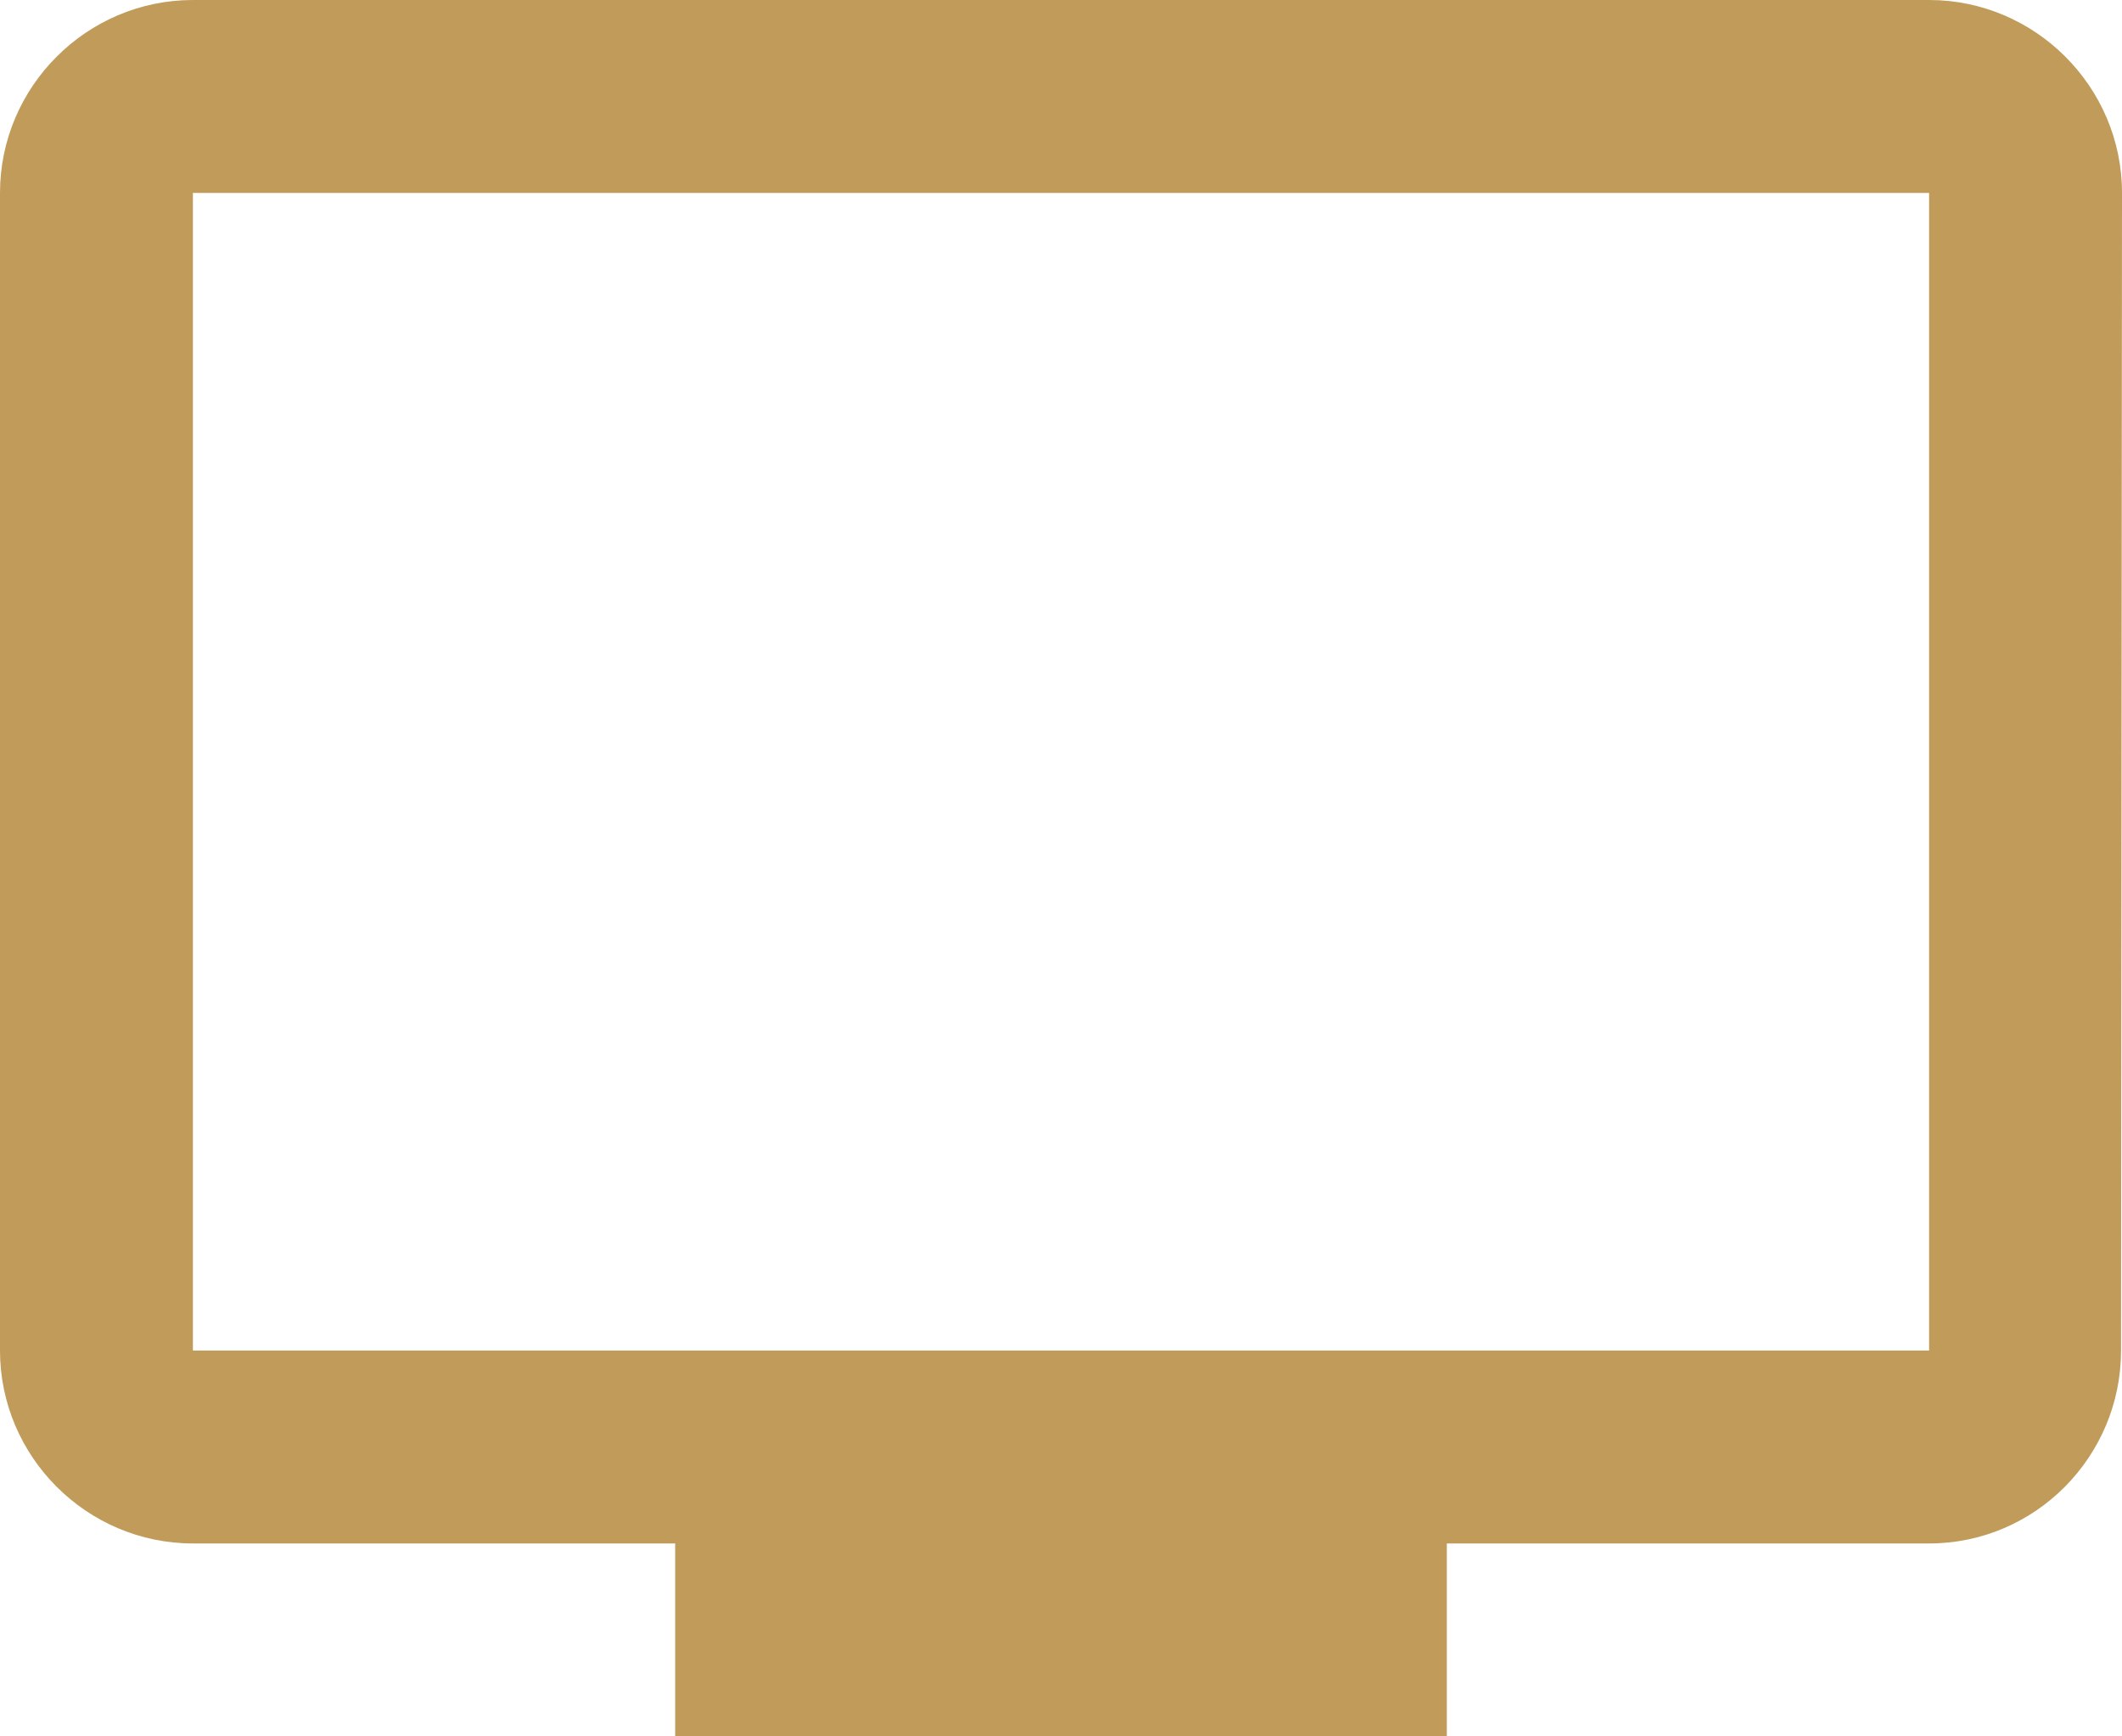
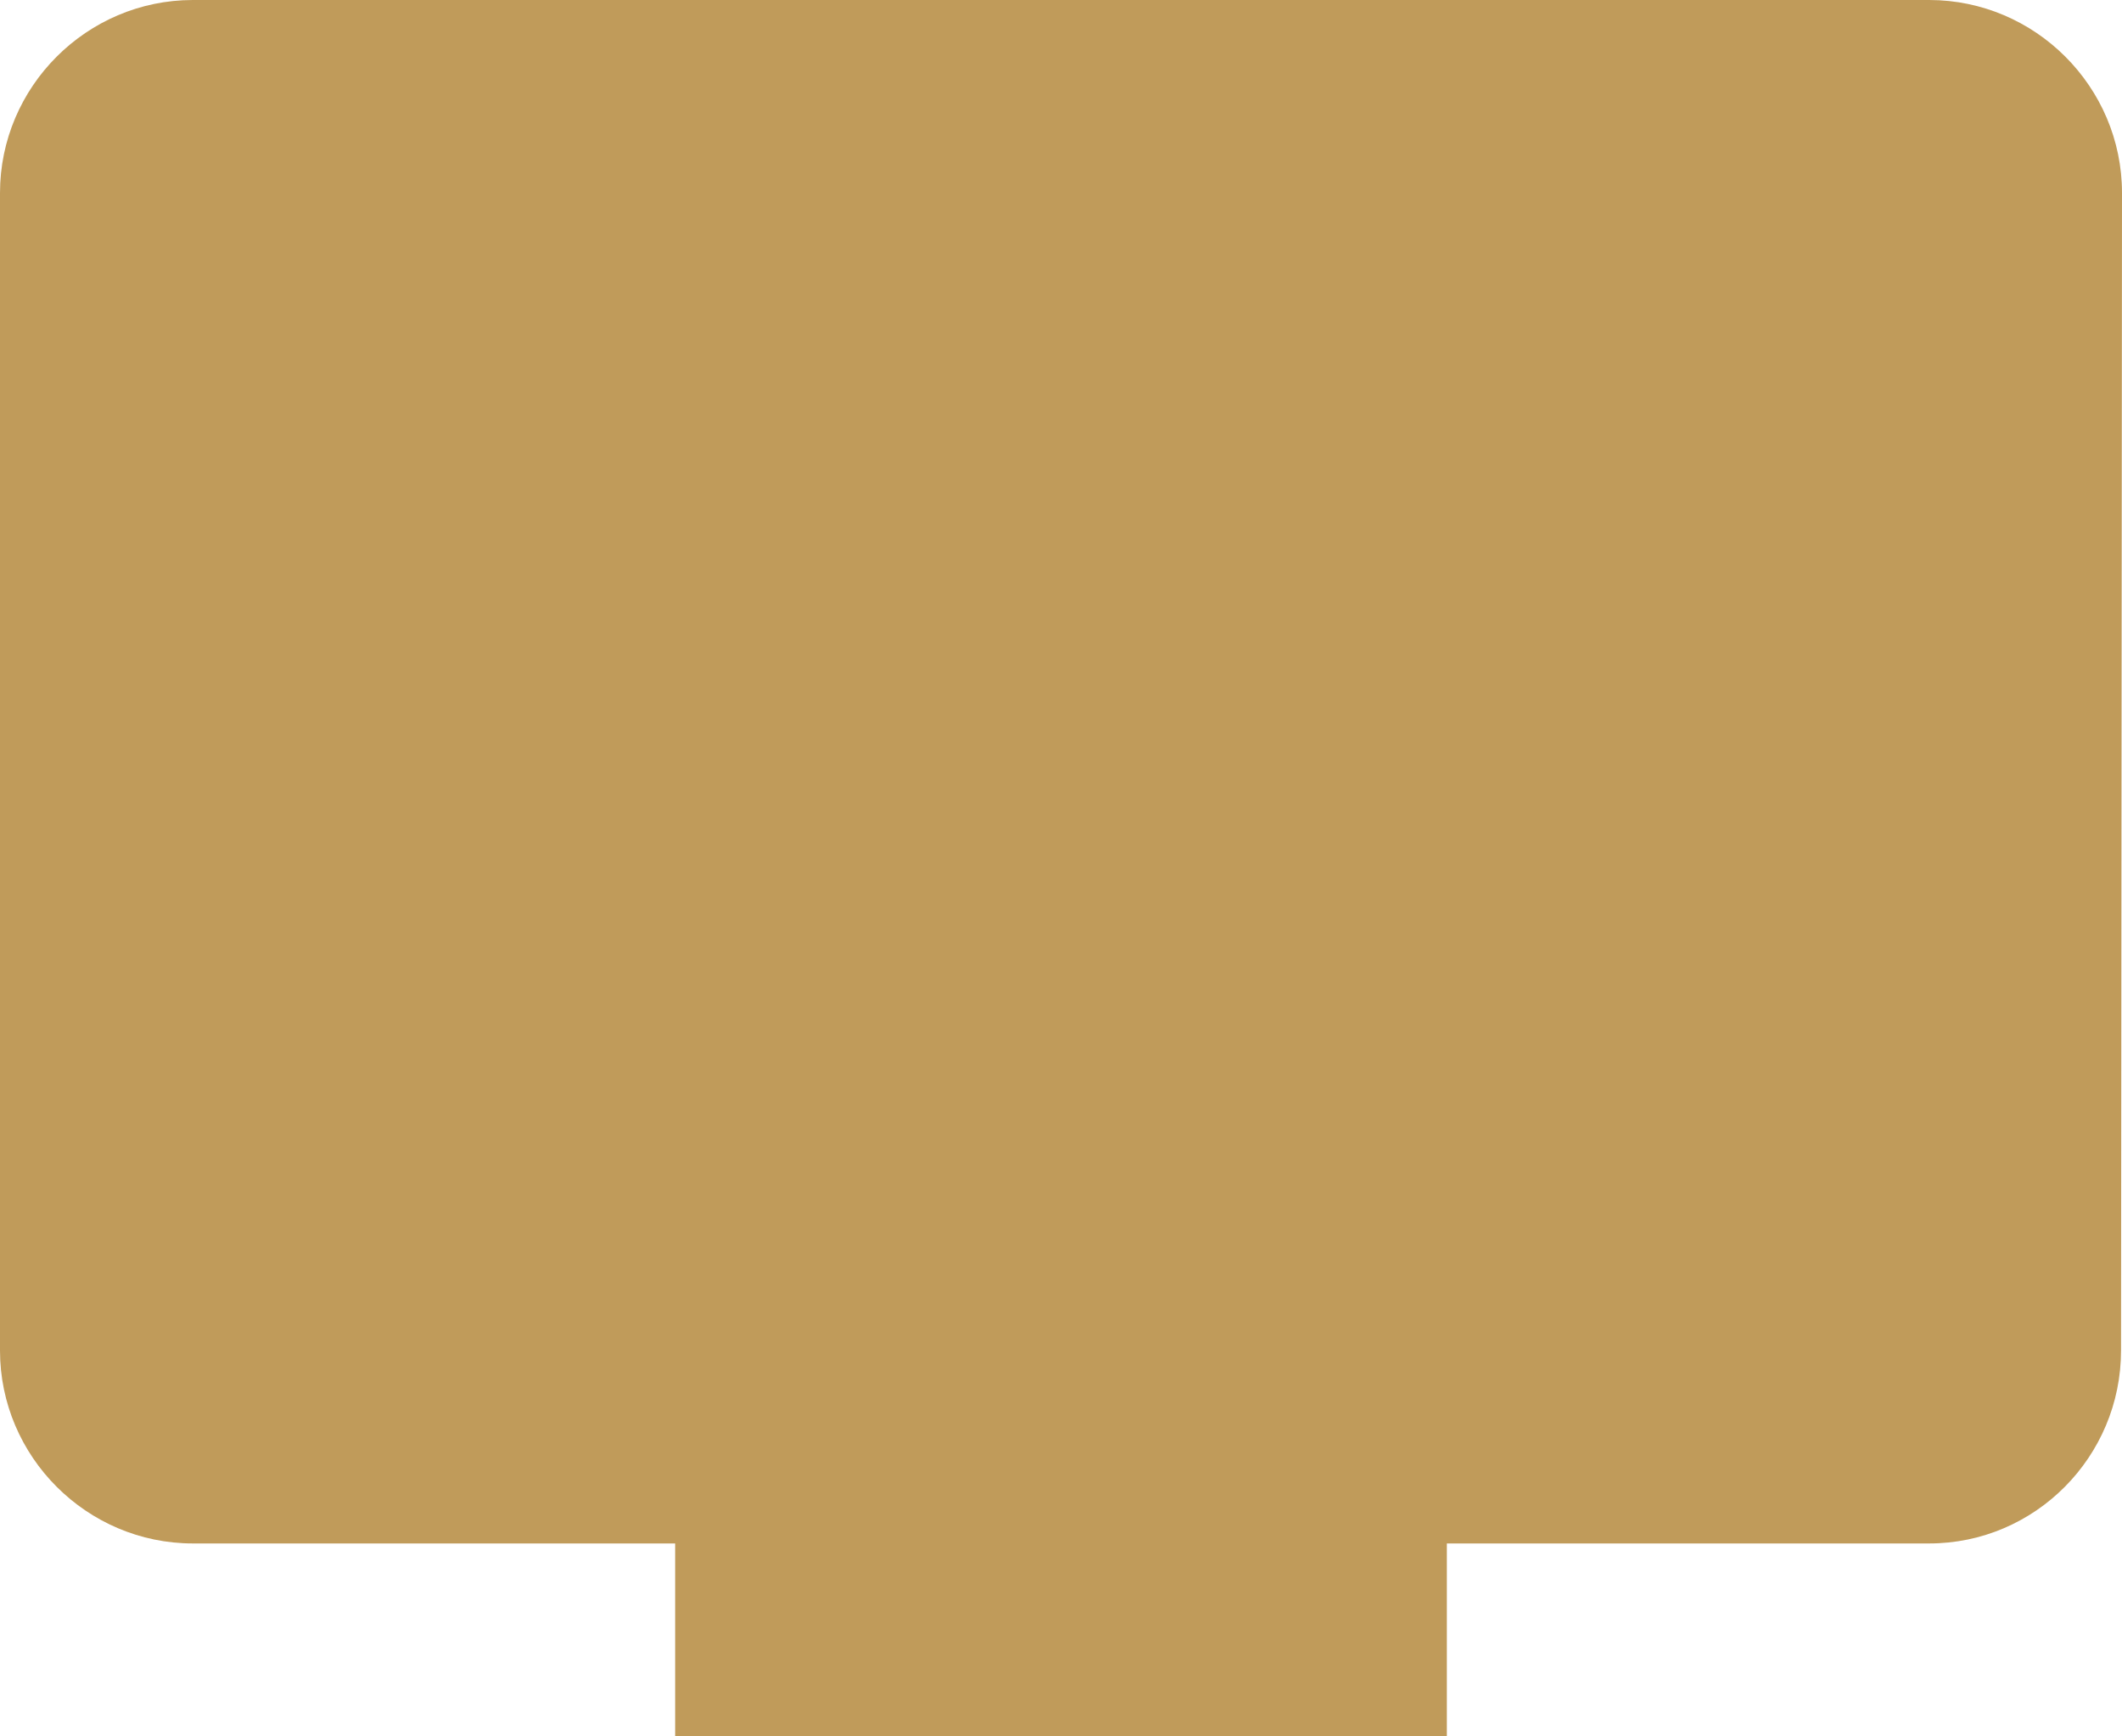
<svg xmlns="http://www.w3.org/2000/svg" width="22" height="18" viewBox="0 0 22 18" fill="none">
-   <path d="M20 0H2C0.9 0 0 0.9 0 2V14C0 15.1 0.9 16 2 16H7V18H15V16H20C21.1 16 21.99 15.1 21.99 14L22 2C22 0.9 21.1 0 20 0ZM20 14H2V2H20V14Z" fill="#C09B5A" />
+   <path d="M20 0H2C0.9 0 0 0.9 0 2V14C0 15.1 0.9 16 2 16H7V18H15V16H20C21.1 16 21.99 15.1 21.99 14L22 2C22 0.9 21.1 0 20 0ZH2V2H20V14Z" fill="#C09B5A" />
</svg>